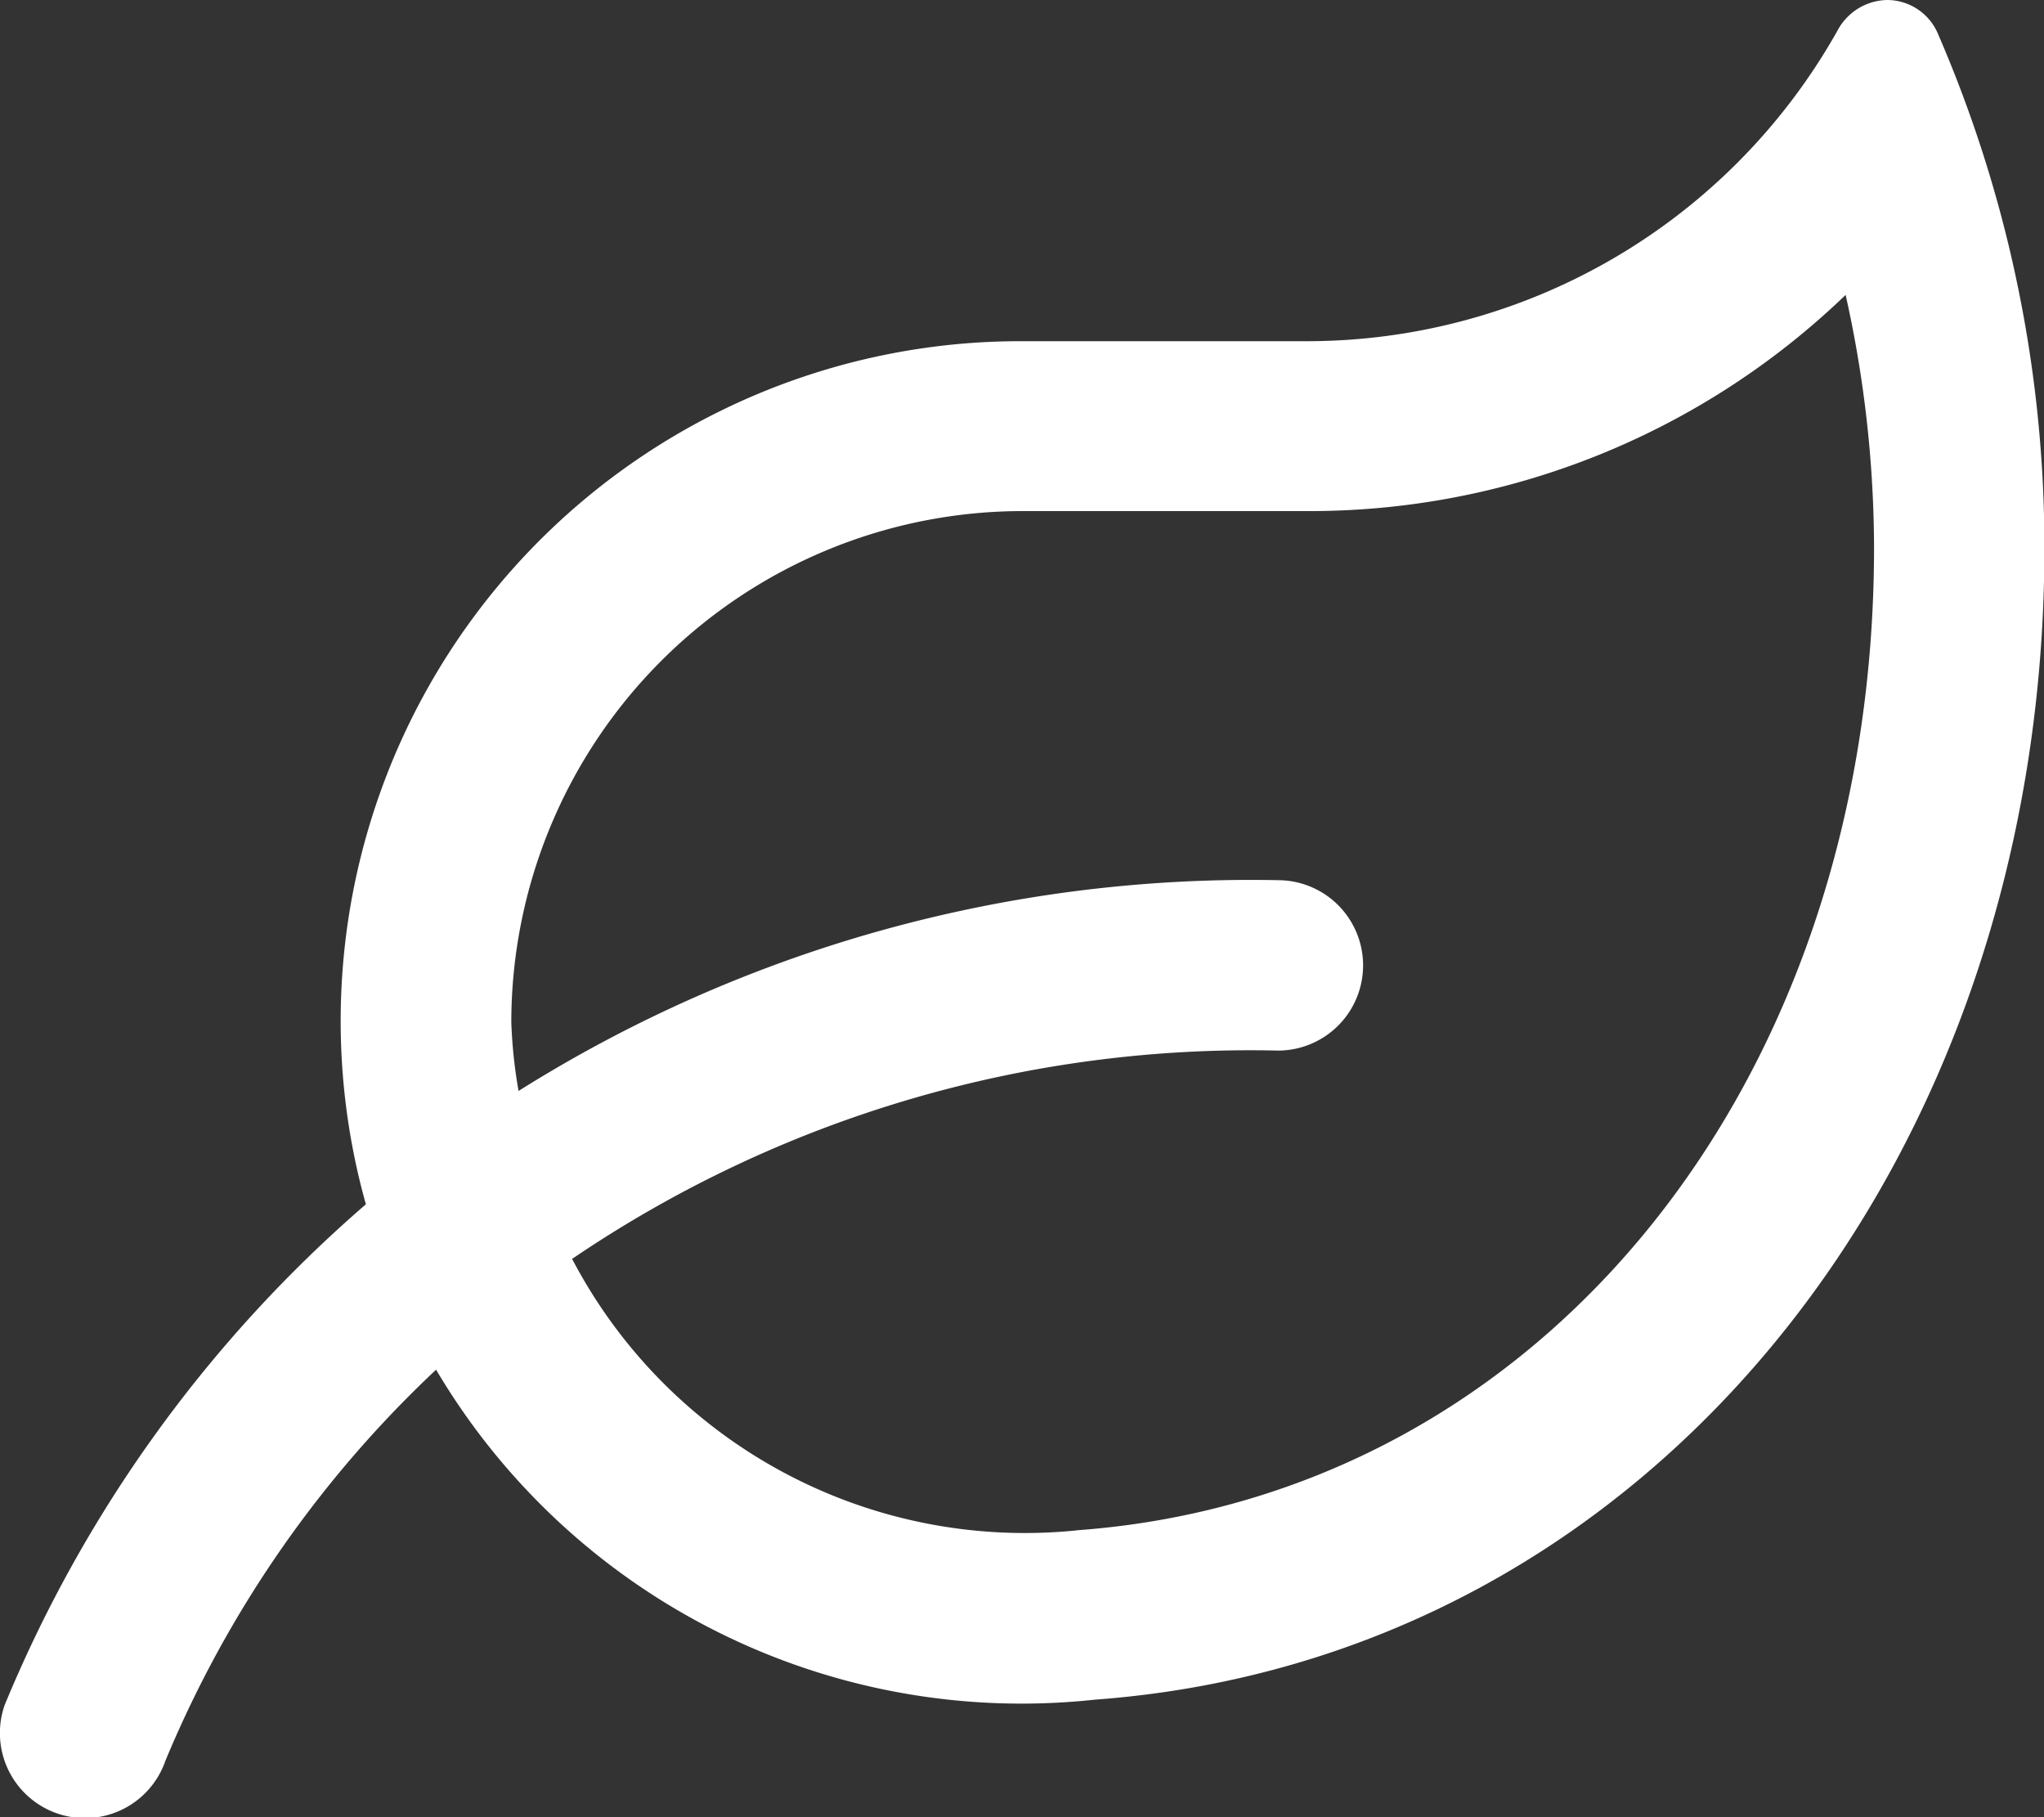
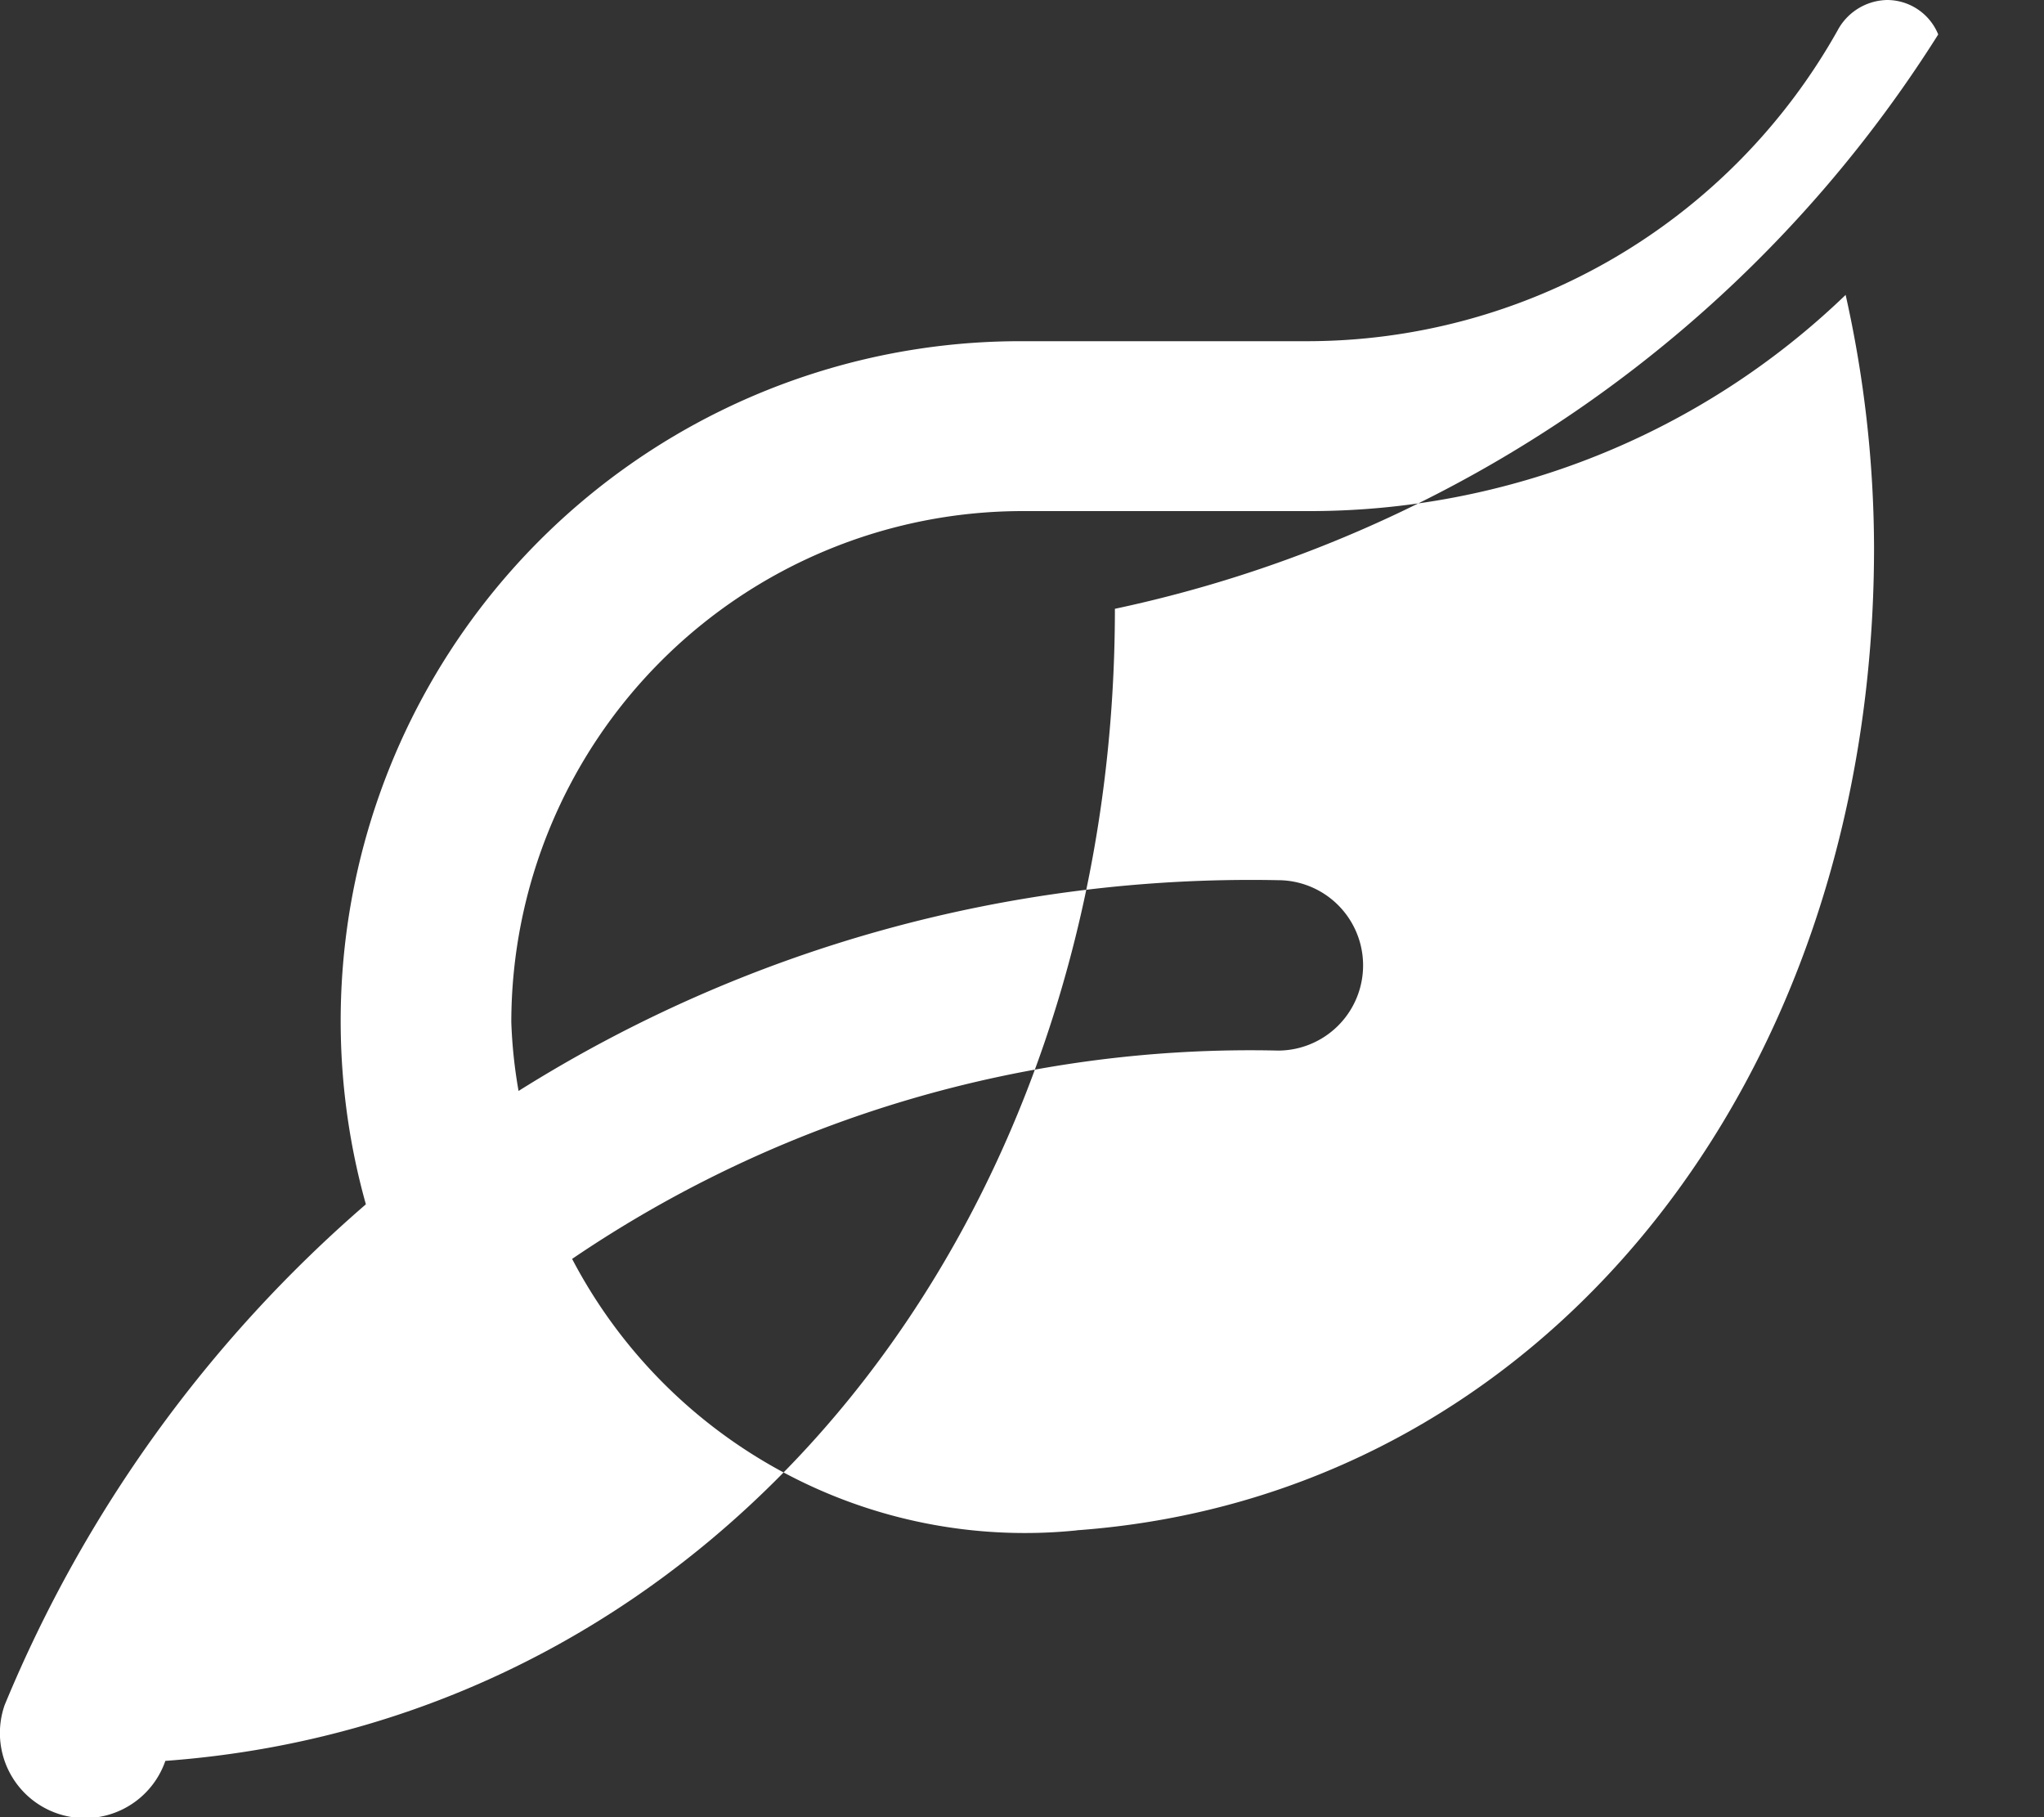
<svg xmlns="http://www.w3.org/2000/svg" width="20" height="17.779" viewBox="0 0 20 17.779">
  <rect x="0" y="0" width="20" height="17.779" fill="#333333" stroke="none" />
-   <path id="Path_257" data-name="Path 257" d="M18.952.337a.541.541,0,0,0-.5-.337.562.562,0,0,0-.486.3,5.954,5.954,0,0,1-5.2,3.038H9.987a6.65,6.65,0,0,0-6.42,8.444,13.058,13.058,0,0,0-3.535,4.9.832.832,0,1,0,1.573.545A11.064,11.064,0,0,1,4.254,13.4,6.657,6.657,0,0,0,10.7,16.628c5.455-.4,9.291-5.285,9.291-11.271A12.626,12.626,0,0,0,18.952.337Zm-8.43,14.635a5,5,0,0,1-4.937-2.656,11.807,11.807,0,0,1,6.906-2.038.833.833,0,1,0,0-1.667,13.462,13.462,0,0,0-7.43,2.062A4.813,4.813,0,0,1,4.99,10a5.006,5.006,0,0,1,5-5h2.778a7.559,7.559,0,0,0,5.278-2.115,11.409,11.409,0,0,1,.278,2.472c0,5.243-3.26,9.285-7.8,9.614Z" transform="translate(0.013)" fill="#fff" />
+   <path id="Path_257" data-name="Path 257" d="M18.952.337a.541.541,0,0,0-.5-.337.562.562,0,0,0-.486.3,5.954,5.954,0,0,1-5.2,3.038H9.987a6.65,6.65,0,0,0-6.42,8.444,13.058,13.058,0,0,0-3.535,4.9.832.832,0,1,0,1.573.545c5.455-.4,9.291-5.285,9.291-11.271A12.626,12.626,0,0,0,18.952.337Zm-8.43,14.635a5,5,0,0,1-4.937-2.656,11.807,11.807,0,0,1,6.906-2.038.833.833,0,1,0,0-1.667,13.462,13.462,0,0,0-7.43,2.062A4.813,4.813,0,0,1,4.99,10a5.006,5.006,0,0,1,5-5h2.778a7.559,7.559,0,0,0,5.278-2.115,11.409,11.409,0,0,1,.278,2.472c0,5.243-3.26,9.285-7.8,9.614Z" transform="translate(0.013)" fill="#fff" />
</svg>